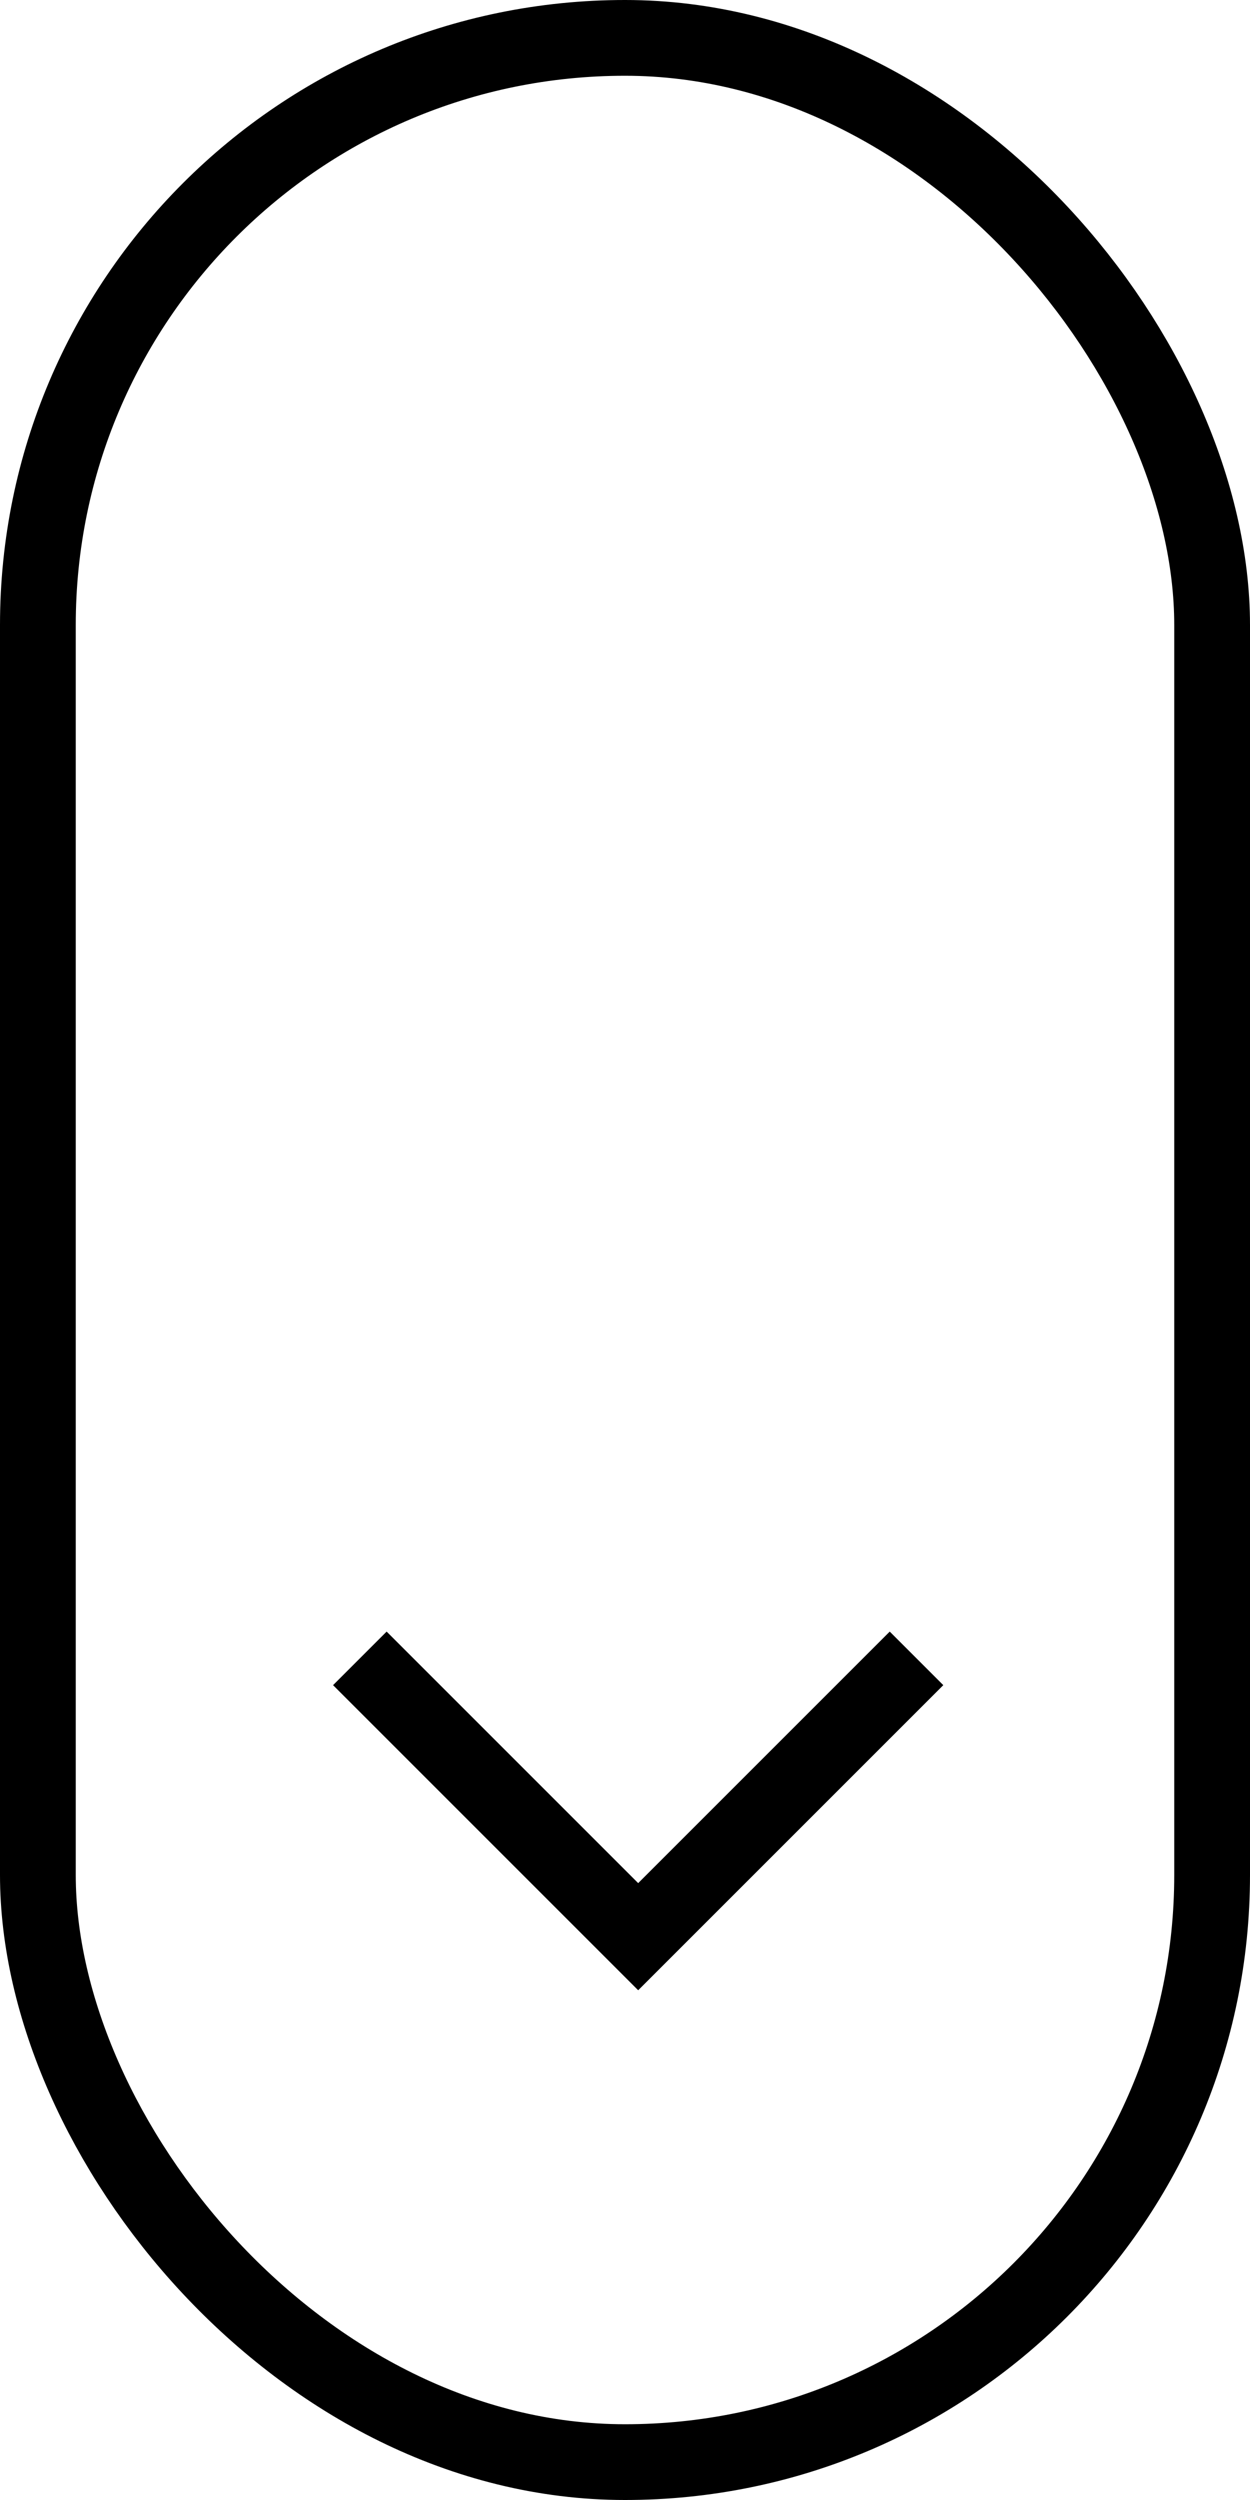
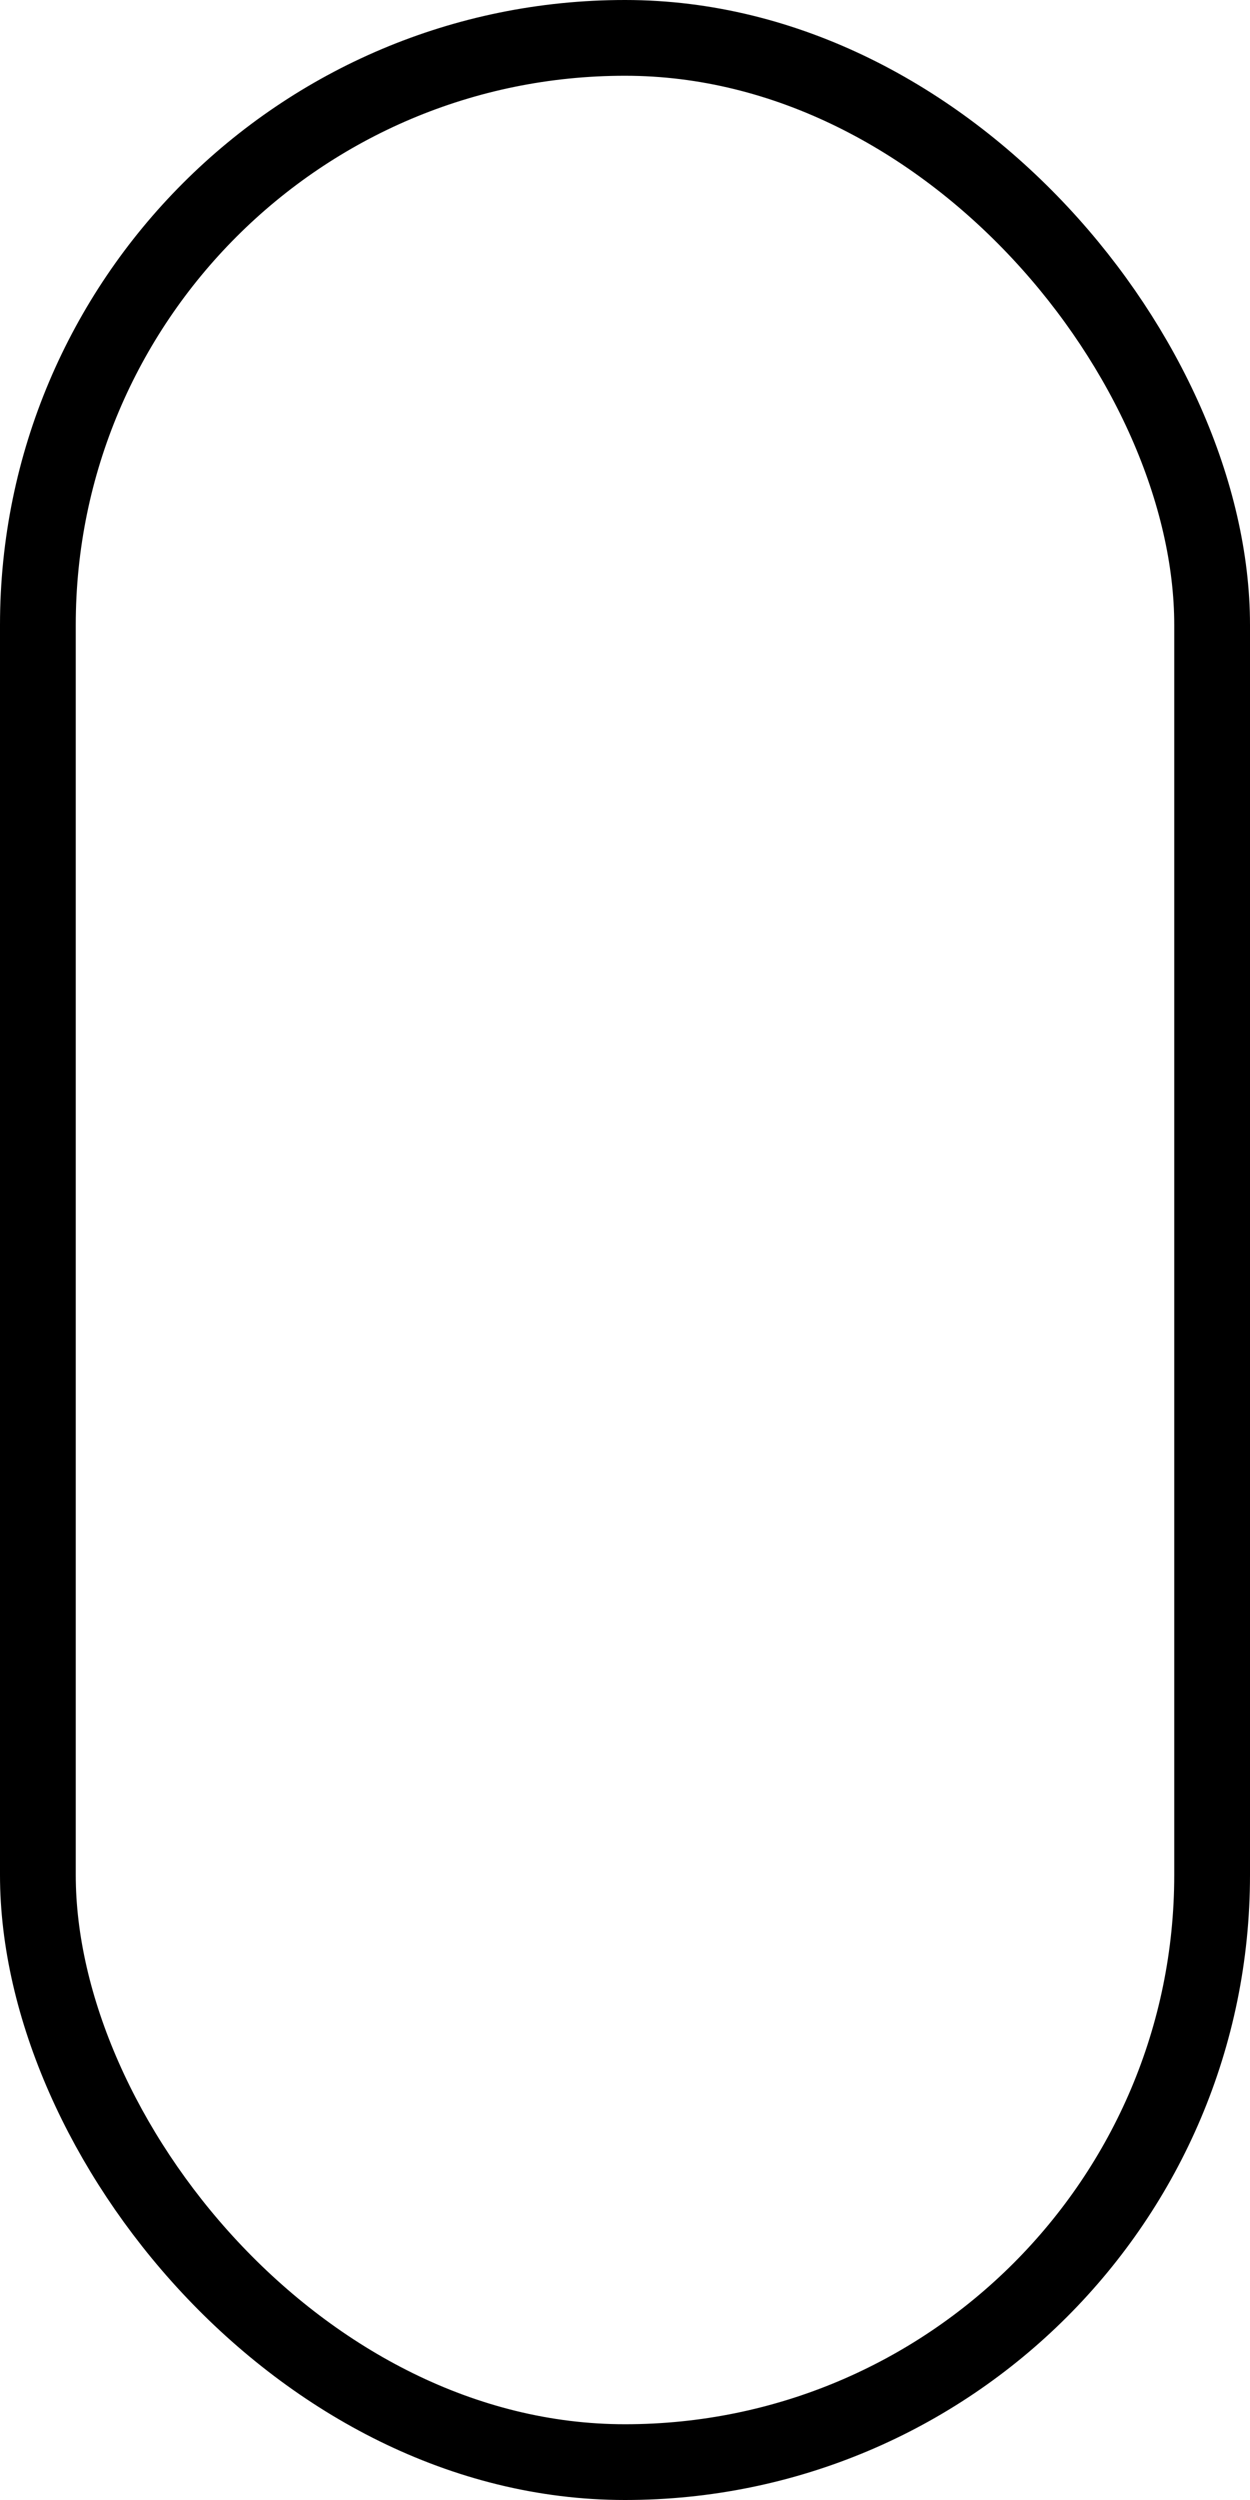
<svg xmlns="http://www.w3.org/2000/svg" width="33" height="66" viewBox="0 0 33 66">
  <g id="Raggruppa_13023" data-name="Raggruppa 13023" transform="translate(-1839 -888)">
    <g id="Raggruppa_13022" data-name="Raggruppa 13022">
      <g id="Rettangolo_1894" data-name="Rettangolo 1894" transform="translate(1839 888)" fill="none" stroke="#000" stroke-width="2">
        <rect width="33" height="66" rx="16.5" stroke="none" />
        <rect x="1" y="1" width="31" height="64" rx="15.5" fill="none" />
      </g>
    </g>
-     <path id="Tracciato_2362" data-name="Tracciato 2362" d="M-4056-1718.219l7.348,7.348,7.348-7.348" transform="translate(5904.5 2650)" fill="none" stroke="#000" stroke-width="2" />
  </g>
</svg>